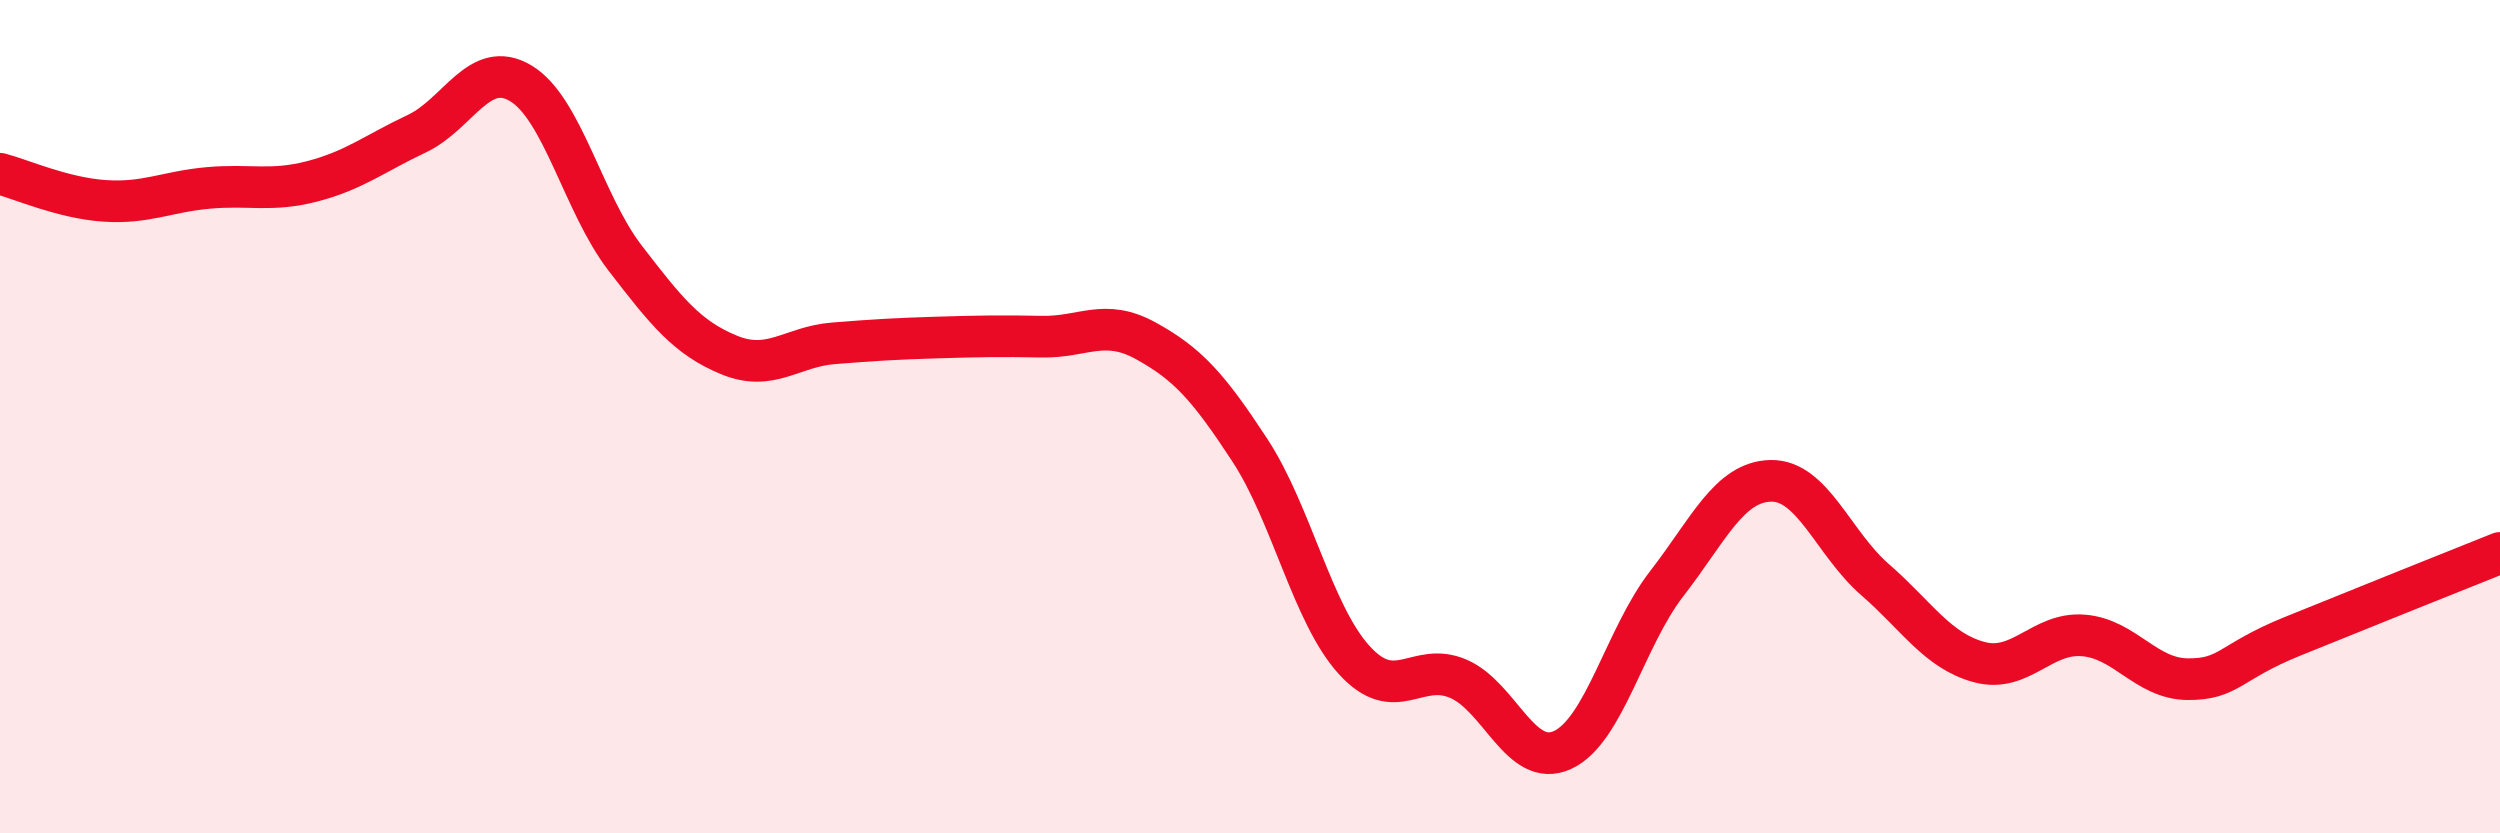
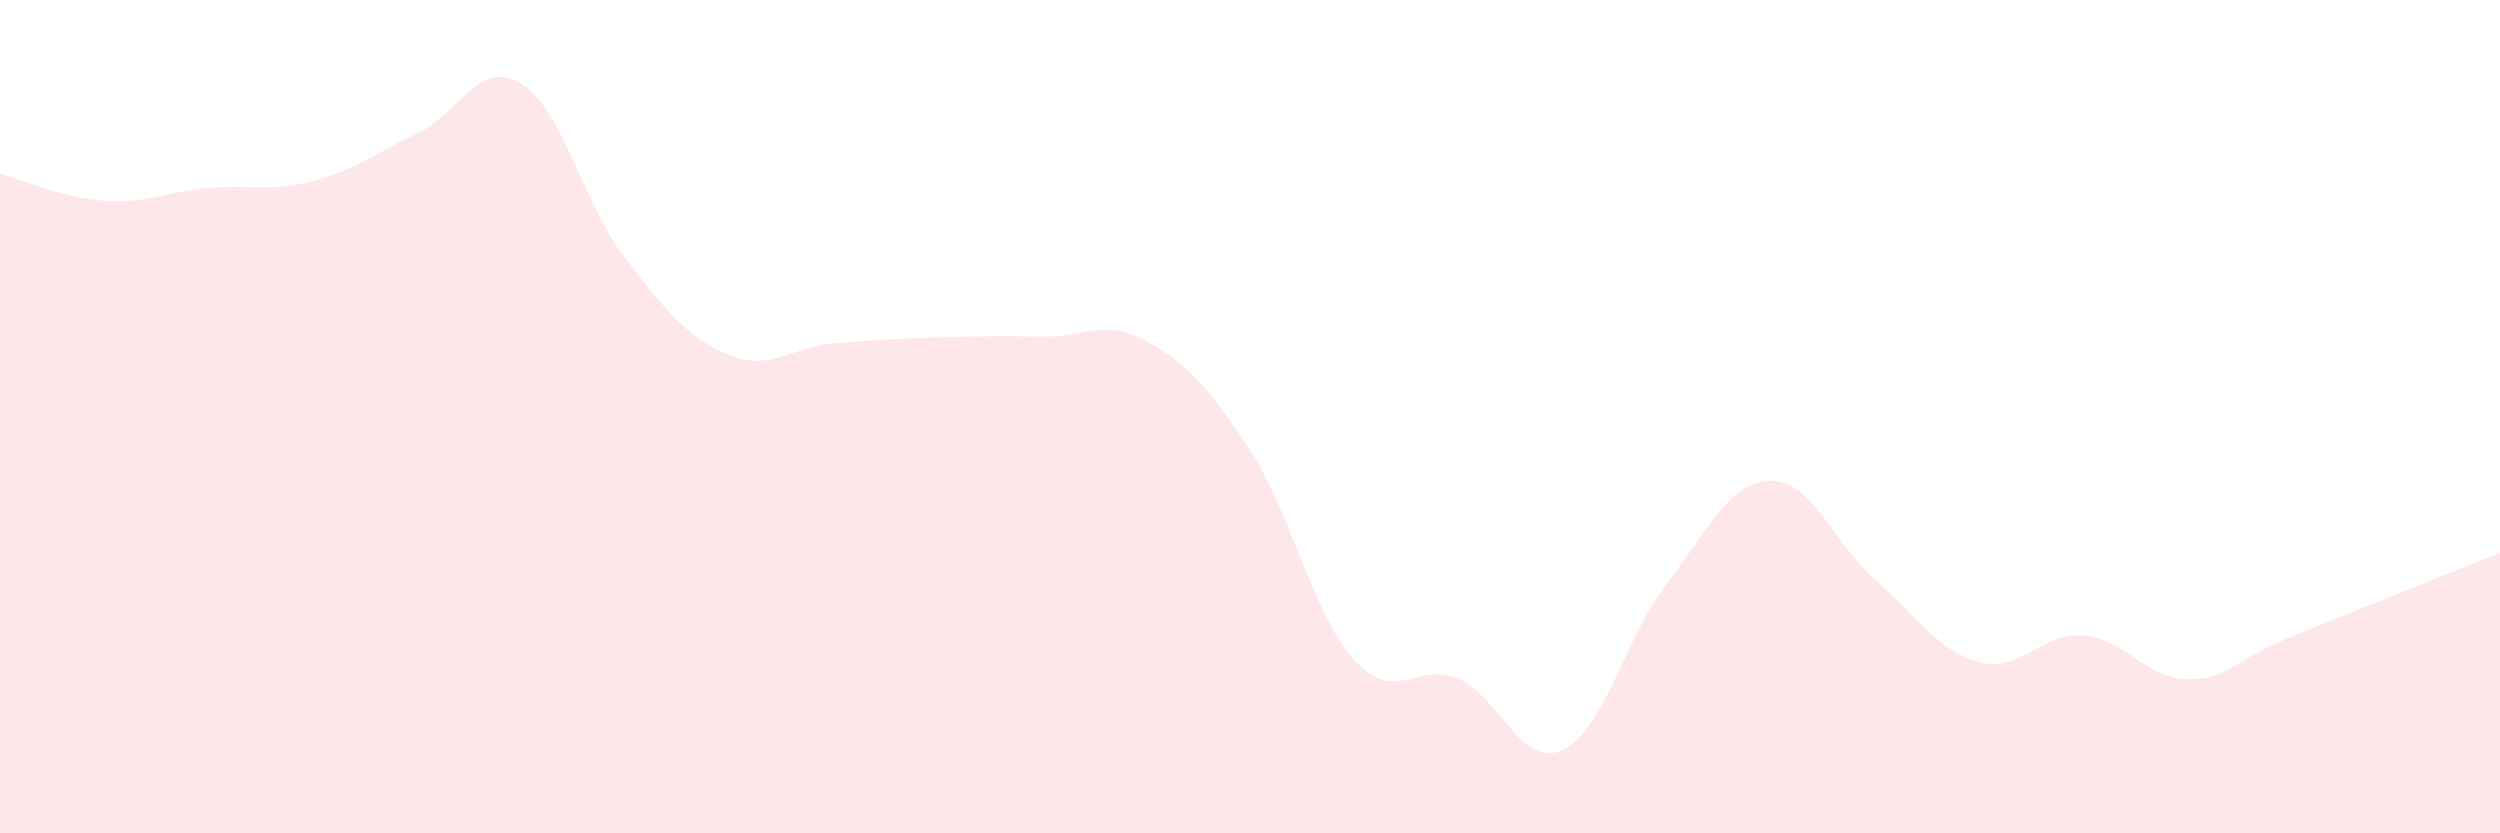
<svg xmlns="http://www.w3.org/2000/svg" width="60" height="20" viewBox="0 0 60 20">
  <path d="M 0,4.17 C 0.5,4.3 1.5,4.75 2.5,4.82 C 3.5,4.89 4,4.6 5,4.51 C 6,4.42 6.5,4.61 7.5,4.35 C 8.5,4.09 9,3.68 10,3.21 C 11,2.74 11.5,1.4 12.5,2 C 13.5,2.6 14,4.89 15,6.19 C 16,7.49 16.5,8.11 17.5,8.52 C 18.5,8.93 19,8.32 20,8.24 C 21,8.16 21.5,8.13 22.5,8.1 C 23.5,8.07 24,8.06 25,8.08 C 26,8.1 26.5,7.63 27.5,8.18 C 28.5,8.73 29,9.28 30,10.81 C 31,12.34 31.5,14.74 32.5,15.84 C 33.5,16.94 34,15.86 35,16.29 C 36,16.72 36.5,18.46 37.5,18 C 38.5,17.54 39,15.3 40,14.01 C 41,12.72 41.5,11.56 42.5,11.54 C 43.5,11.52 44,13.04 45,13.91 C 46,14.78 46.5,15.62 47.5,15.89 C 48.5,16.16 49,15.17 50,15.25 C 51,15.33 51.5,16.29 52.5,16.3 C 53.5,16.31 53.5,15.89 55,15.28 C 56.5,14.67 59,13.67 60,13.27L60 20L0 20Z" fill="#EB0A25" opacity="0.1" stroke-linecap="round" stroke-linejoin="round" />
-   <path d="M 0,4.17 C 0.5,4.3 1.5,4.75 2.5,4.82 C 3.5,4.89 4,4.6 5,4.51 C 6,4.42 6.5,4.61 7.5,4.35 C 8.5,4.09 9,3.68 10,3.21 C 11,2.74 11.5,1.4 12.5,2 C 13.5,2.6 14,4.89 15,6.19 C 16,7.49 16.5,8.11 17.5,8.52 C 18.5,8.93 19,8.32 20,8.24 C 21,8.16 21.5,8.13 22.5,8.1 C 23.5,8.07 24,8.06 25,8.08 C 26,8.1 26.5,7.63 27.5,8.18 C 28.5,8.73 29,9.28 30,10.81 C 31,12.34 31.5,14.74 32.5,15.84 C 33.5,16.94 34,15.86 35,16.29 C 36,16.72 36.5,18.46 37.5,18 C 38.5,17.54 39,15.3 40,14.01 C 41,12.72 41.5,11.56 42.5,11.54 C 43.5,11.52 44,13.04 45,13.91 C 46,14.78 46.5,15.62 47.5,15.89 C 48.5,16.16 49,15.17 50,15.25 C 51,15.33 51.5,16.29 52.5,16.3 C 53.5,16.31 53.5,15.89 55,15.28 C 56.5,14.67 59,13.67 60,13.27" stroke="#EB0A25" stroke-width="1" fill="none" stroke-linecap="round" stroke-linejoin="round" />
</svg>